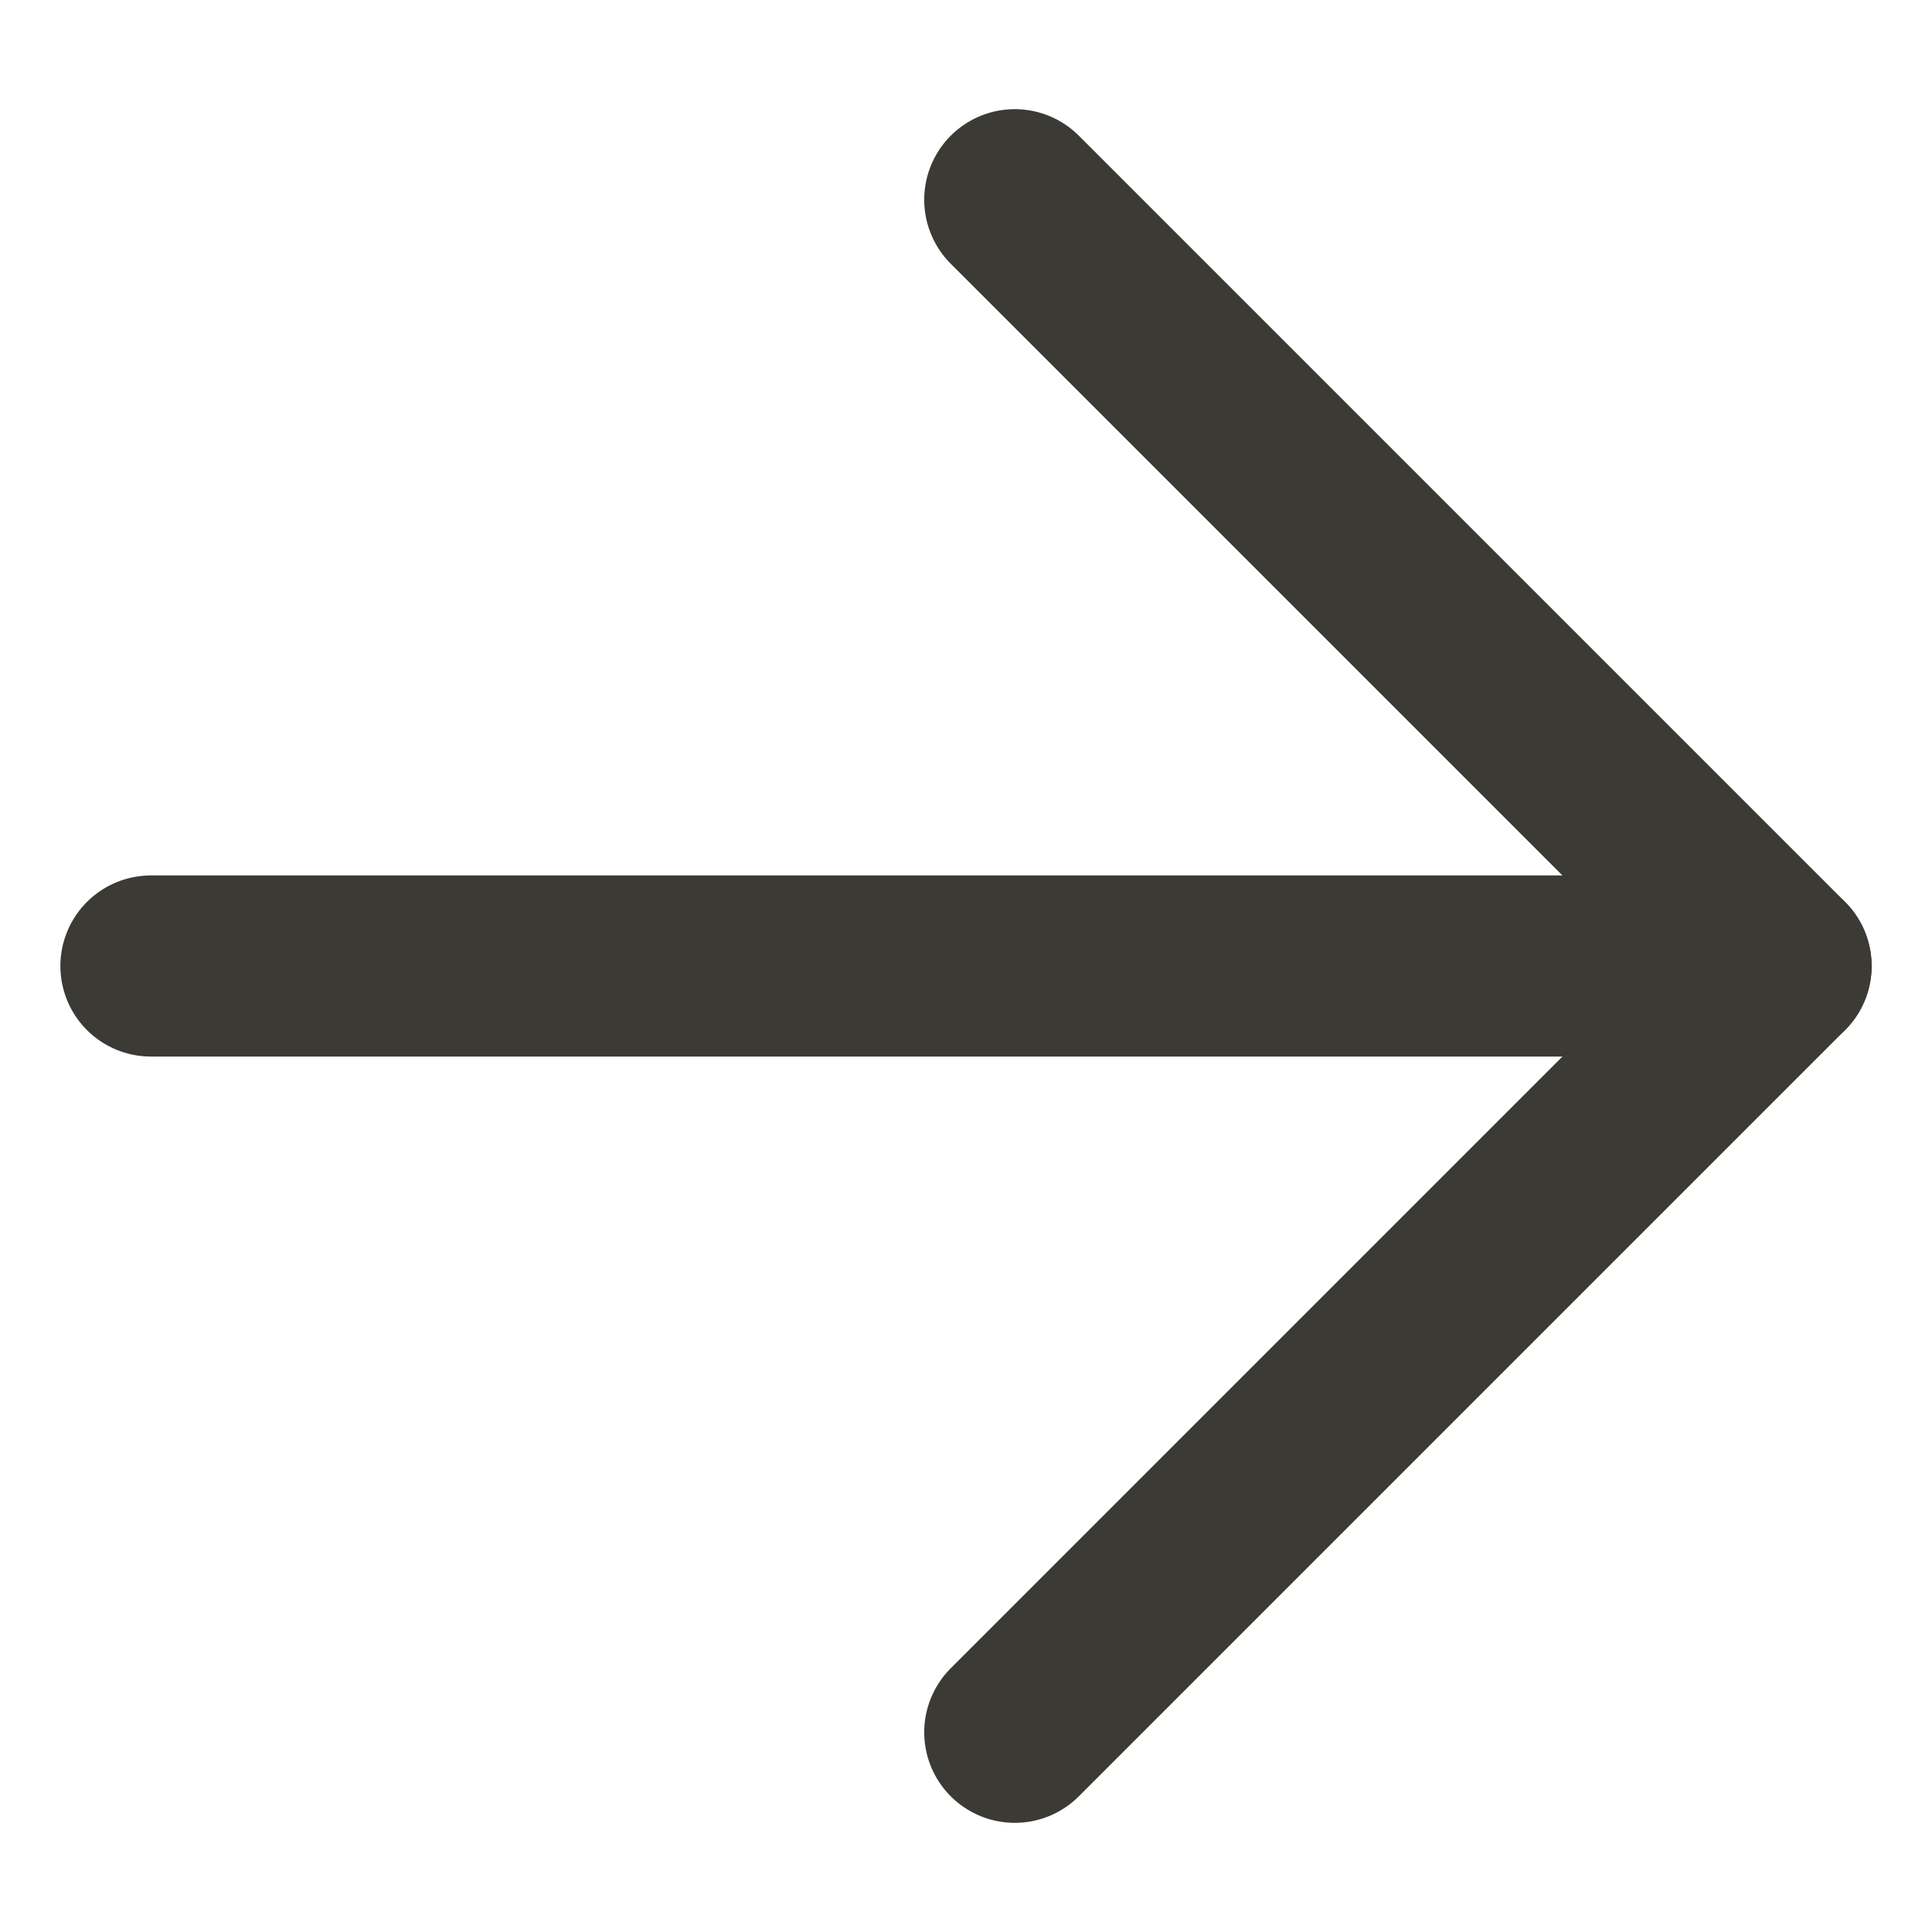
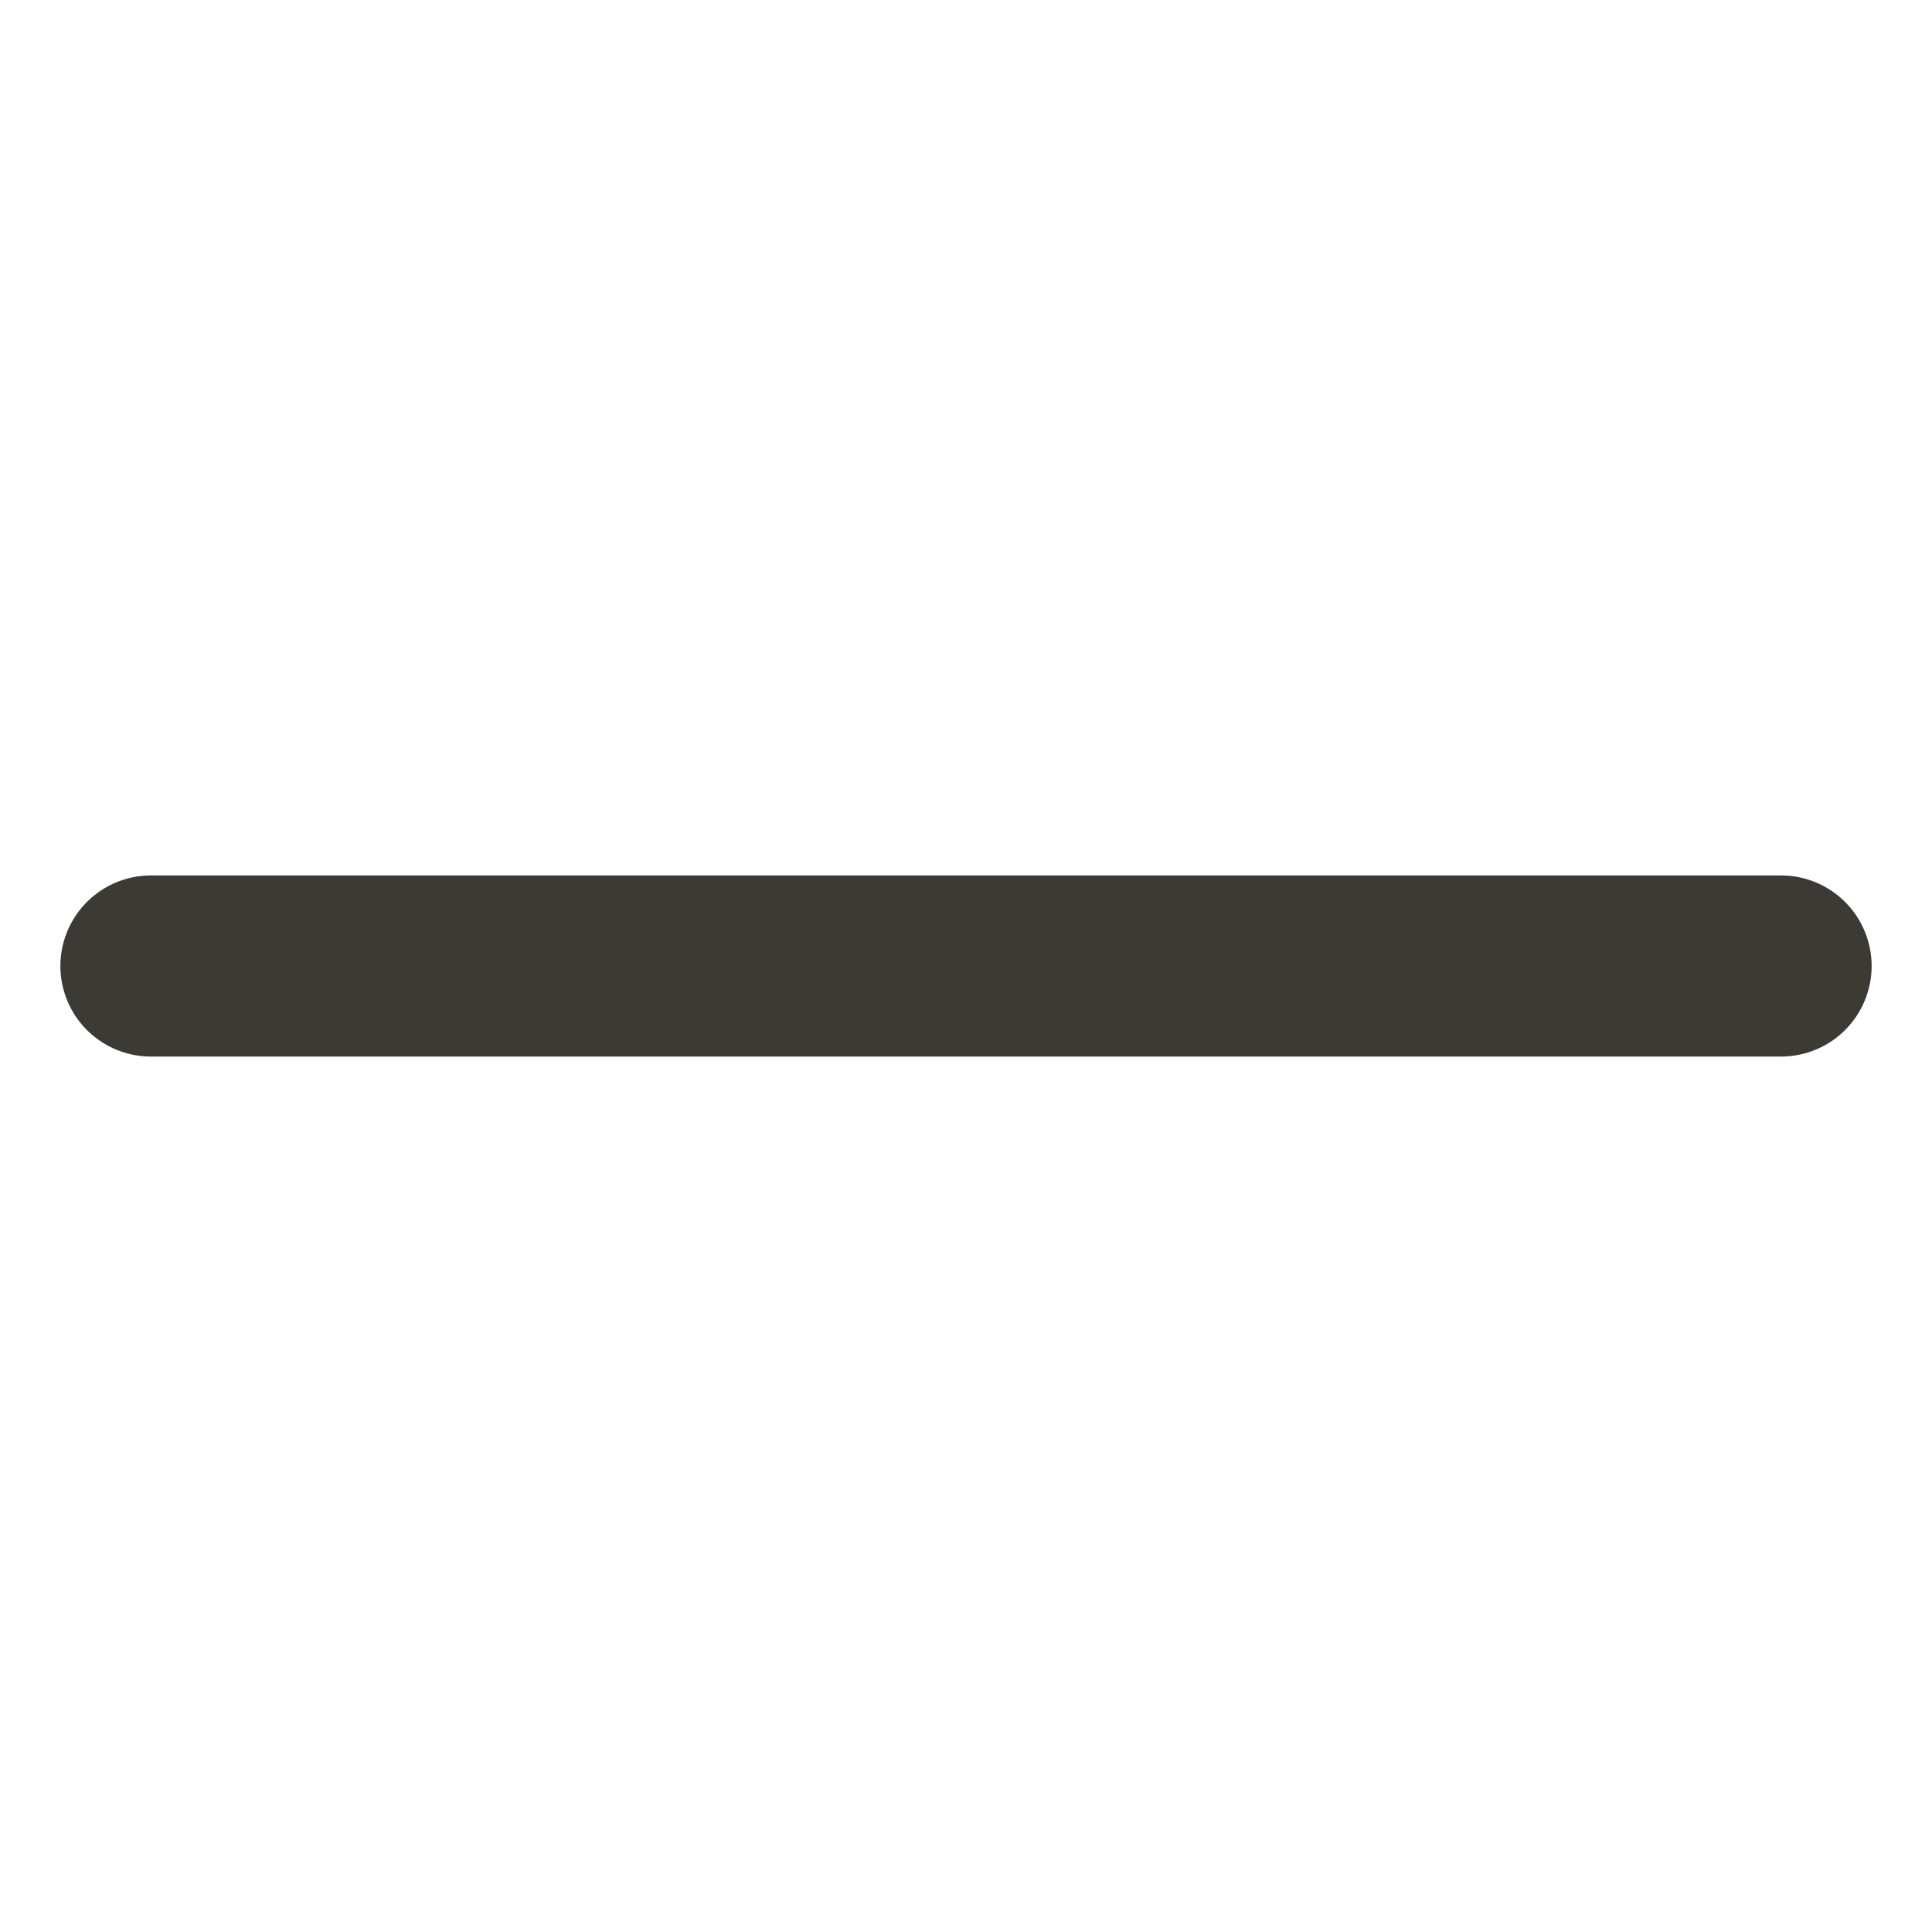
<svg xmlns="http://www.w3.org/2000/svg" width="16" height="16" viewBox="0 0 16 16" fill="none">
-   <path d="M8.404 1.654L14.75 8L8.404 14.346" stroke="#3B3A34" stroke-width="1.5" stroke-linecap="round" stroke-linejoin="round" />
  <path d="M14.75 8L1.25 8" stroke="#3B3A34" stroke-width="1.5" stroke-linecap="round" stroke-linejoin="round" />
</svg>